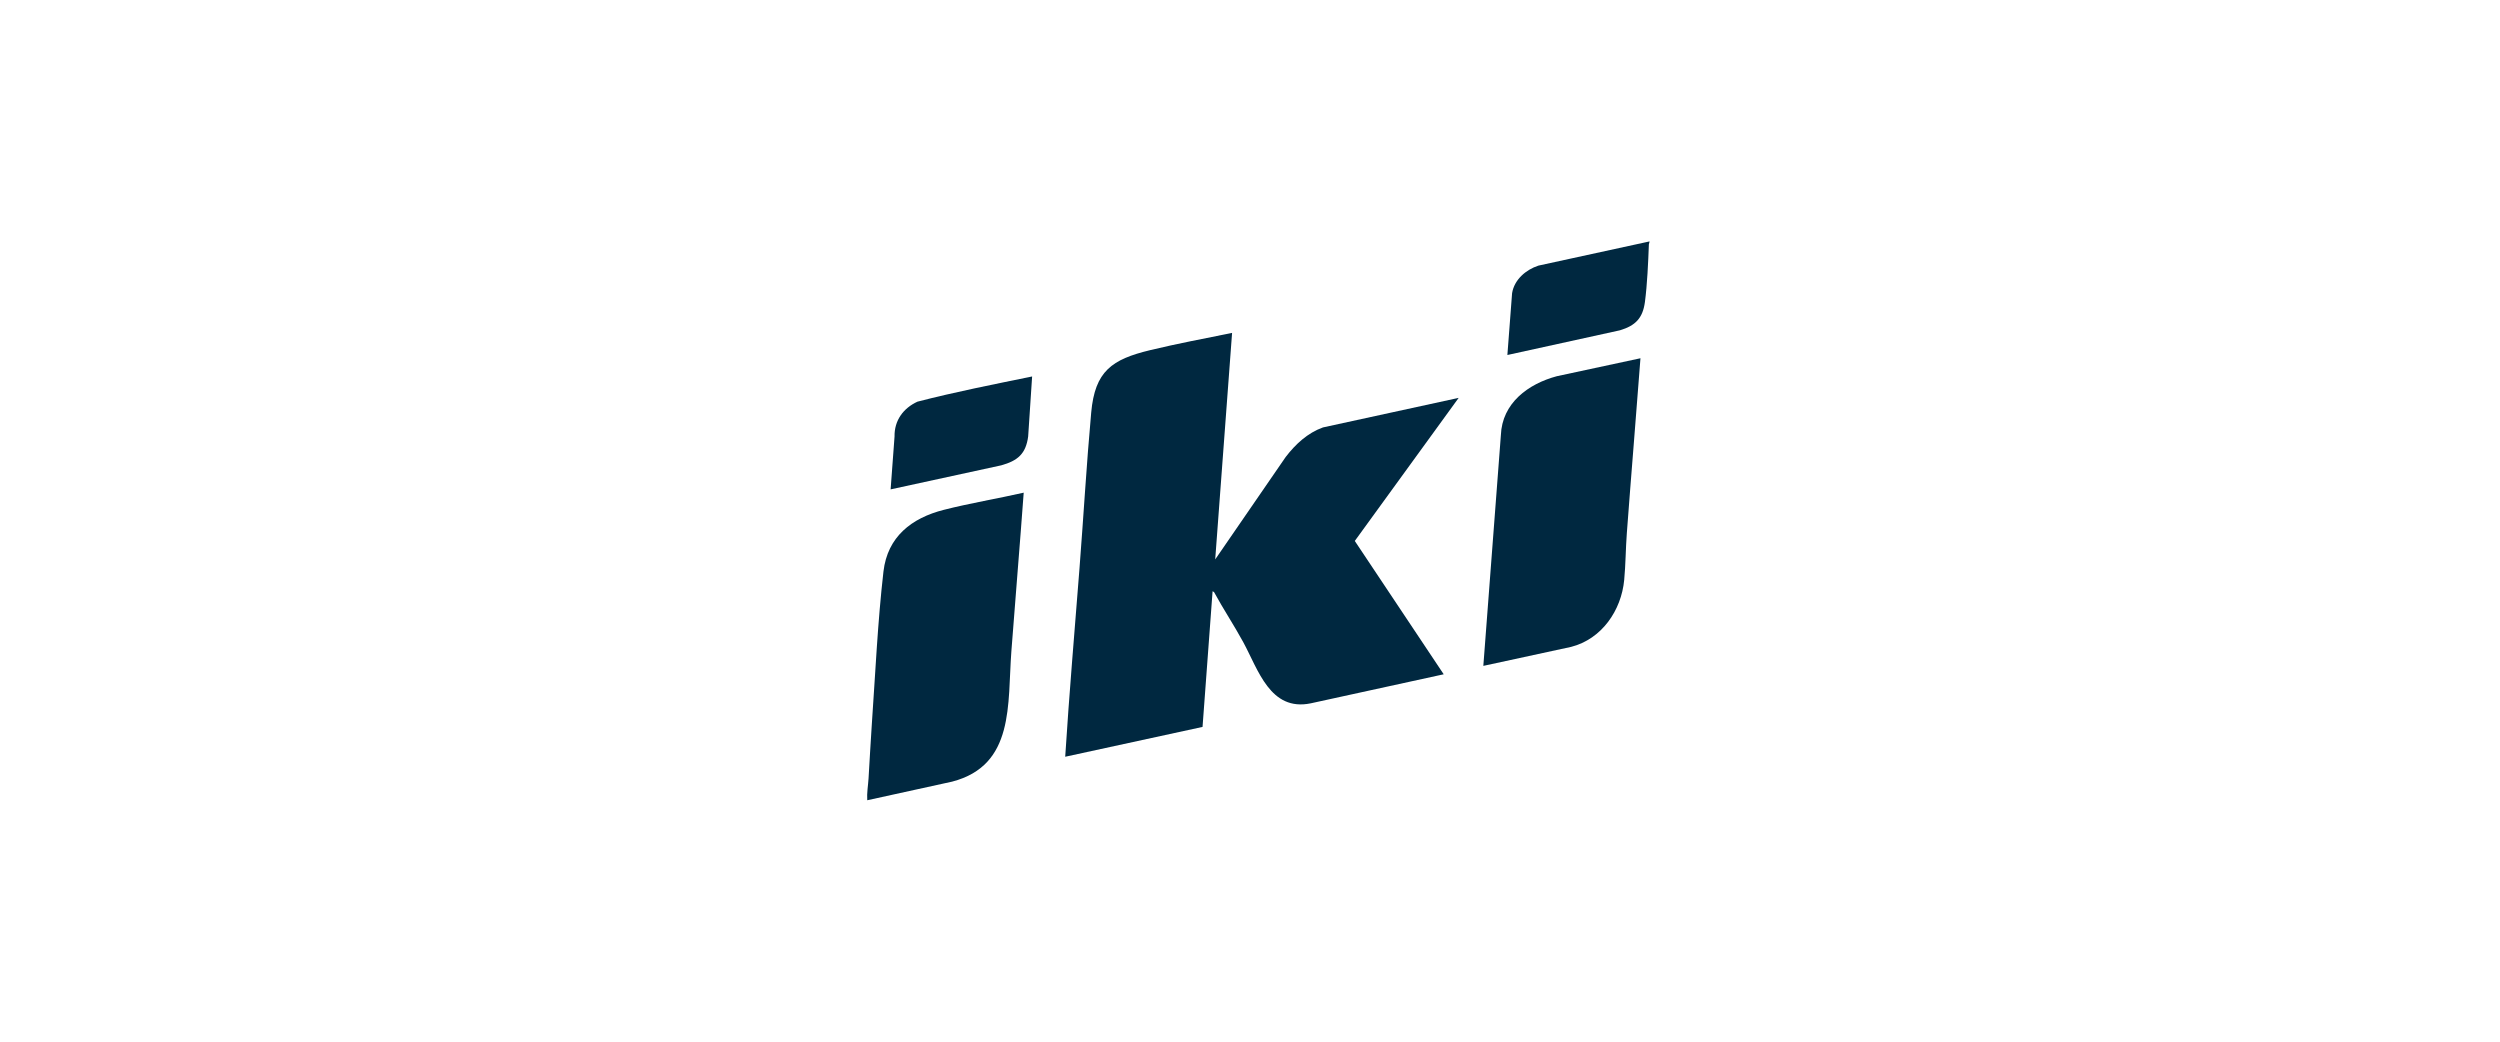
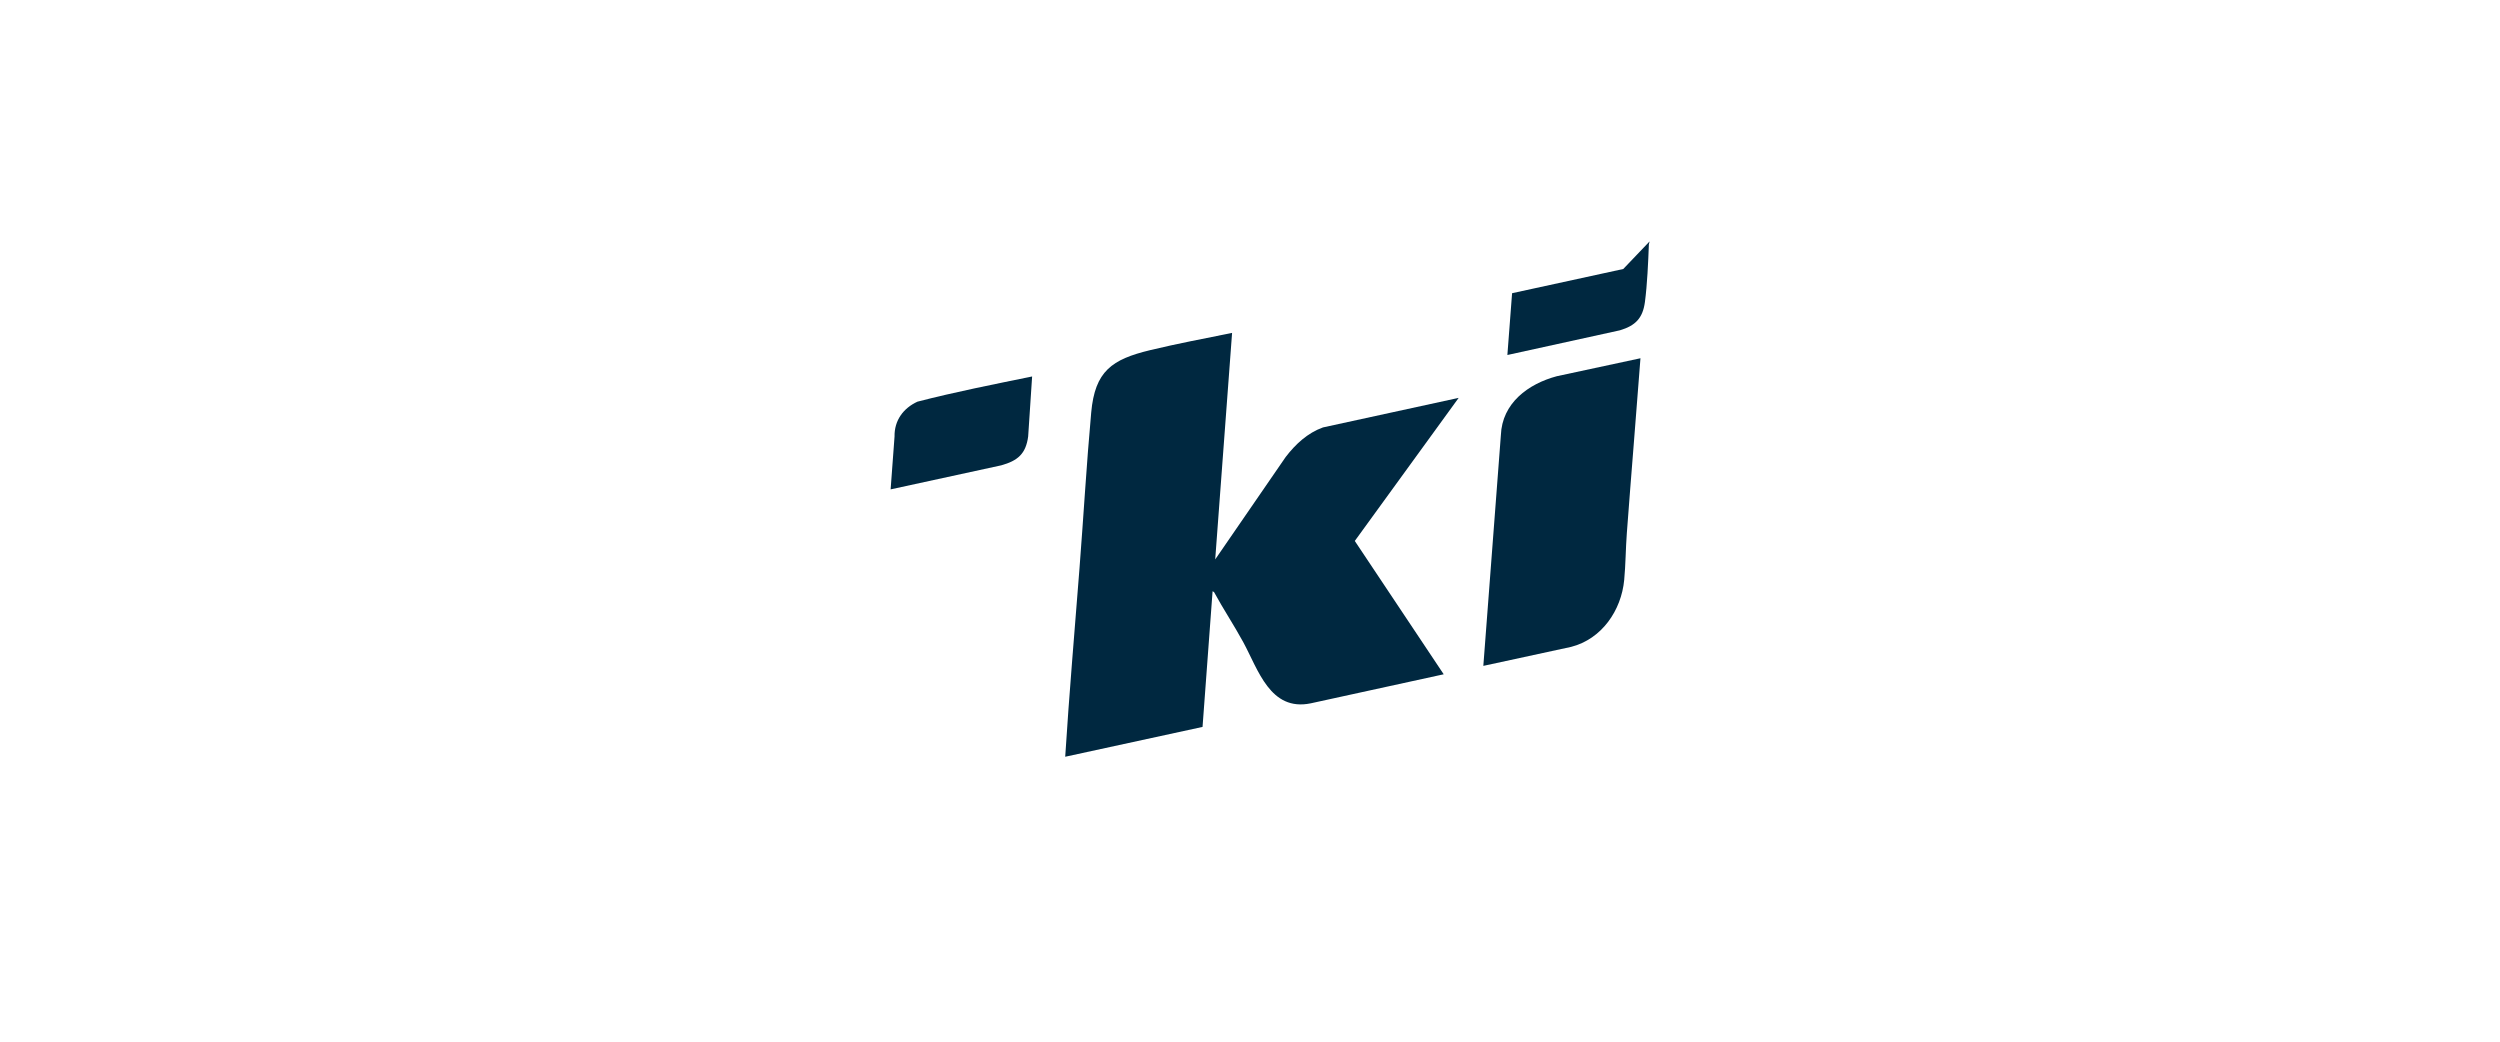
<svg xmlns="http://www.w3.org/2000/svg" id="Layer_1" data-name="Layer 1" viewBox="0 0 600 250">
  <defs>
    <style>
      .cls-1 {
        fill: #002840;
      }
    </style>
  </defs>
  <path class="cls-1" d="M295.7,79.91l-4.05,54.35,16.92-24.59c2.36-3.07,5.24-5.76,8.95-7.09l32.56-7.09-24.93,34.34,21.34,32-31.91,6.97c-9.75,2.01-12.61-8.09-16.21-14.7-2.21-4.06-4.79-7.93-7-12l-.35-.2-2.41,32.56-32.96,7.16c.95-15.1,2.26-30.17,3.43-45.25.97-12.45,1.68-24.94,2.81-37.38.9-9.93,4.96-12.74,14.17-14.96,6.49-1.56,13.09-2.81,19.63-4.13Z" />
-   <path class="cls-1" d="M245.69,118.23c-.93,12.69-2,25.39-2.96,38.08s.83,27.35-14.21,31.28l-20.38,4.47c-.12-1.75.2-3.48.31-5.22.27-4.31.48-8.62.78-12.92.84-12.07,1.42-24.79,2.8-36.76.97-8.33,6.74-12.83,14.49-14.8,6.32-1.61,12.81-2.67,19.17-4.12Z" />
  <path class="cls-1" d="M393.71,85.99c-1.05,13.99-2.23,27.98-3.27,41.97-.28,3.72-.28,7.5-.63,11.21-.69,7.34-5.39,14.2-12.74,16.08l-21.07,4.56,4.21-55.37c.29-7.69,6.55-12.31,13.43-14.15l20.07-4.31Z" />
-   <path class="cls-1" d="M395.89,57.95c0,.24-.15.46-.16.7-.16,4.33-.39,9.59-.95,13.84-.52,3.89-2.3,5.67-5.99,6.78l-27.02,5.93,1.13-14.83c.52-3.25,3.3-5.63,6.31-6.62l26.68-5.81Z" />
+   <path class="cls-1" d="M395.89,57.95c0,.24-.15.46-.16.7-.16,4.33-.39,9.59-.95,13.84-.52,3.89-2.3,5.67-5.99,6.78l-27.02,5.93,1.13-14.83l26.68-5.81Z" />
  <path class="cls-1" d="M247.71,90.35l-.95,14.39c-.55,4.2-2.53,5.84-6.46,6.94l-26.55,5.77.94-12.69c-.07-3.84,2.1-6.8,5.5-8.36,9.09-2.35,18.33-4.16,27.53-6.05Z" />
</svg>